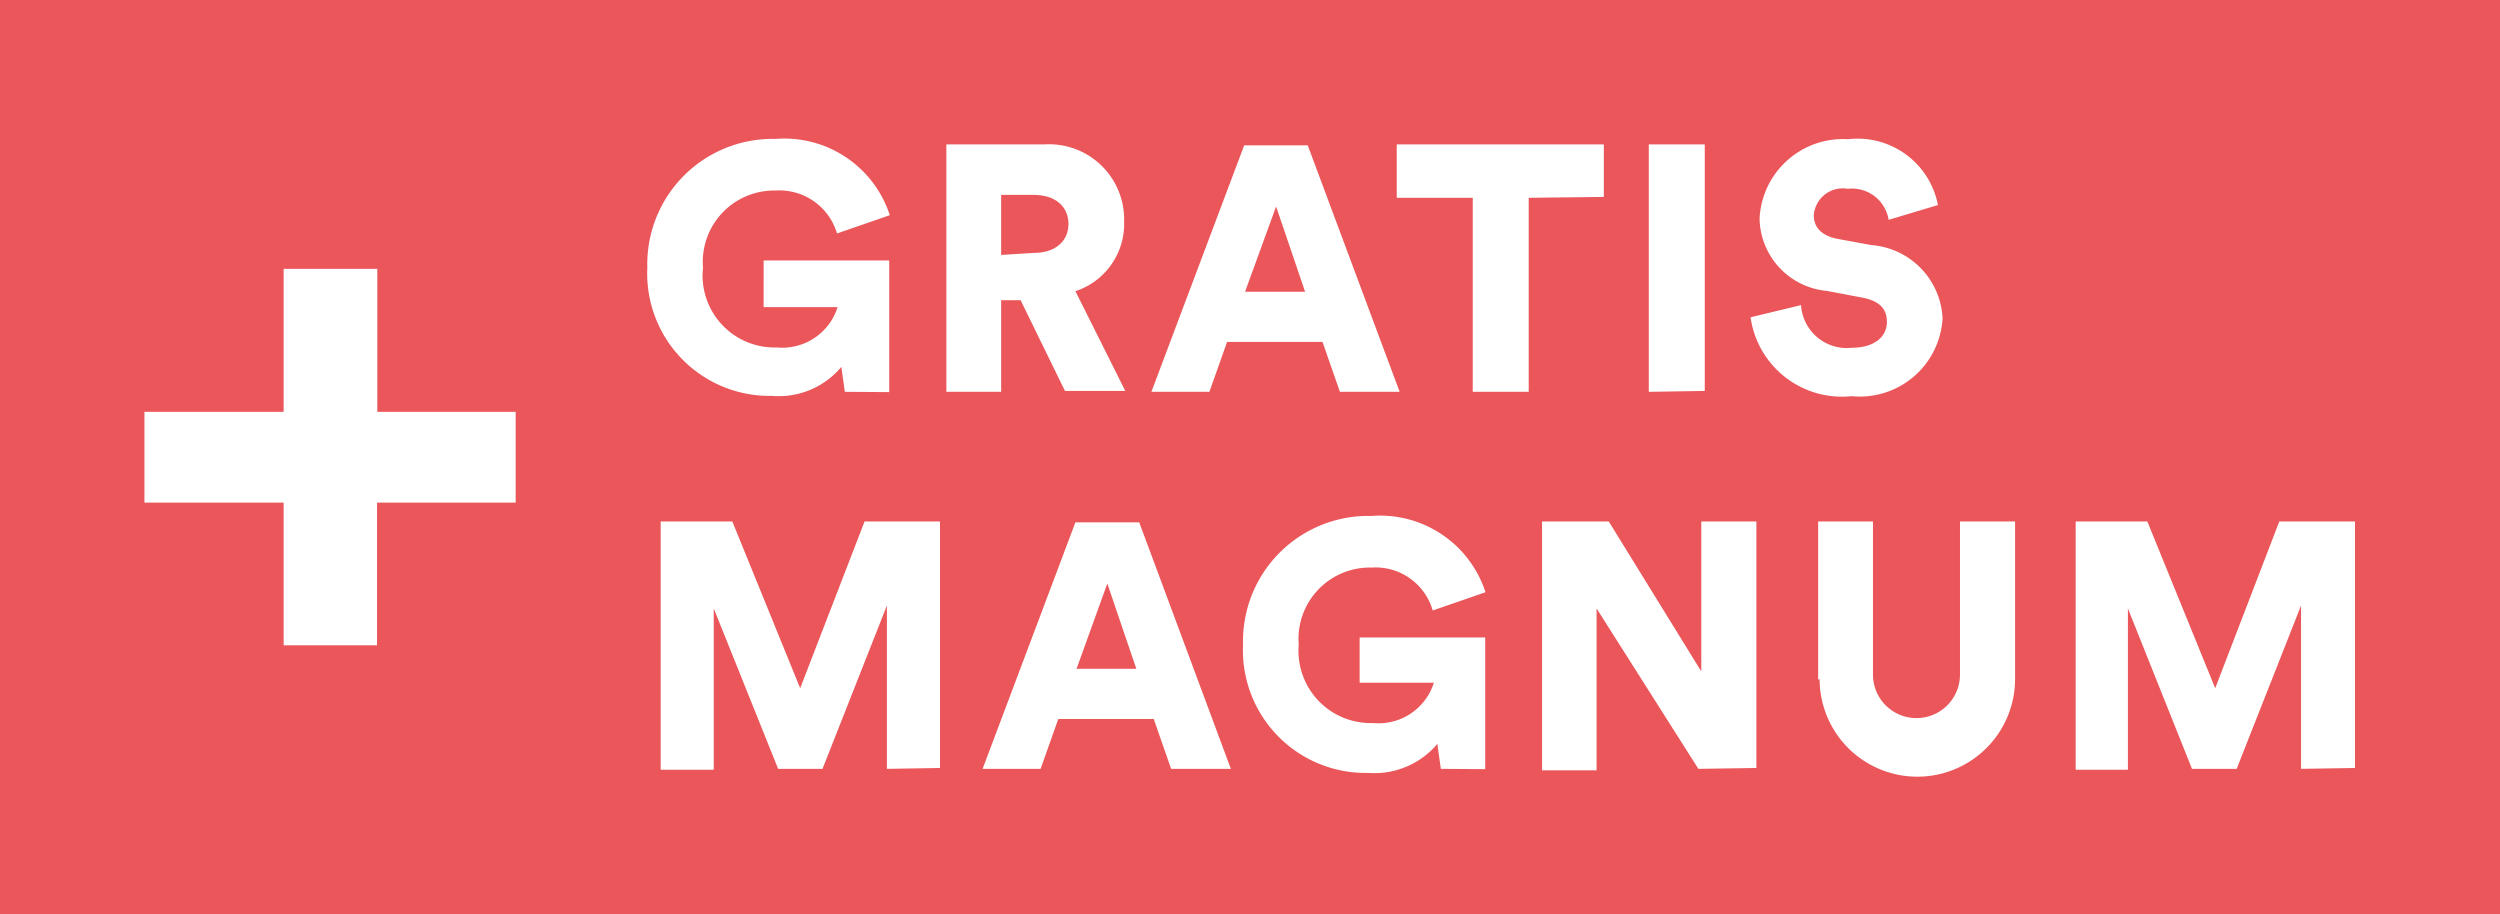
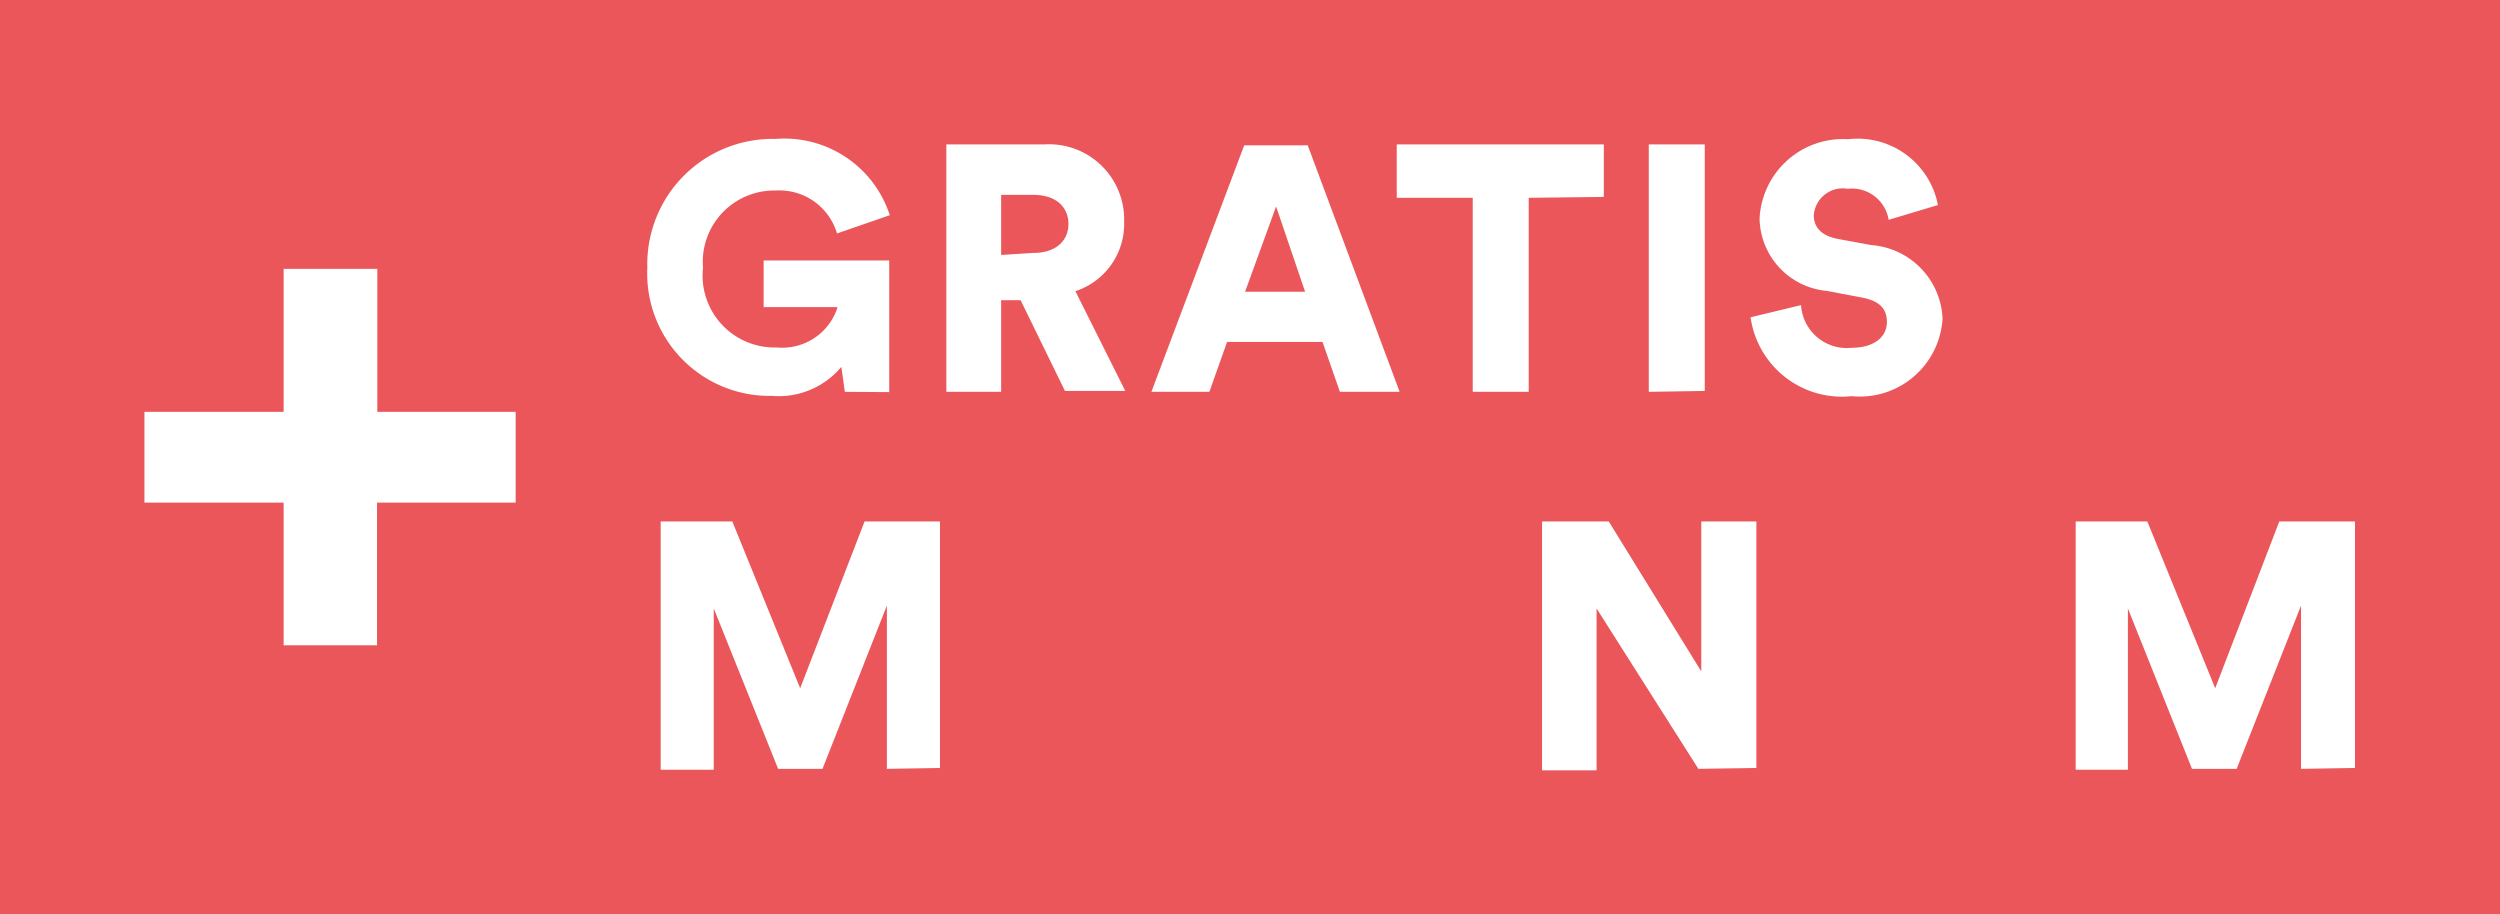
<svg xmlns="http://www.w3.org/2000/svg" id="Ebene_1" data-name="Ebene 1" viewBox="0 0 86.2 31.52">
  <defs>
    <style>.cls-1{fill:#ea5659;}.cls-2{fill:#fff;}</style>
  </defs>
  <title>Sale-Stoerer-Gratis-Magnum</title>
  <rect class="cls-1" width="86.2" height="31.52" />
  <path class="cls-2" d="M486.35,397.53l-.12-.86a2.81,2.81,0,0,1-2.39,1,4.22,4.22,0,0,1-4.3-4.42,4.32,4.32,0,0,1,4.42-4.44,3.82,3.82,0,0,1,3.94,2.63l-1.82.63a2.07,2.07,0,0,0-2.12-1.48,2.46,2.46,0,0,0-2.5,2.66A2.48,2.48,0,0,0,484,396a2,2,0,0,0,2.1-1.39h-2.55V393h4.33v4.54Z" transform="translate(-457.22 -384.02)" />
  <path class="cls-2" d="M492.41,394.37h-.67v3.16h-1.89V389h3.37a2.59,2.59,0,0,1,2.76,2.66,2.44,2.44,0,0,1-1.68,2.4l1.72,3.44h-2.08Zm.45-1.63c.78,0,1.2-.43,1.2-1s-.42-1-1.2-1h-1.12v2.07Z" transform="translate(-457.22 -384.02)" />
  <path class="cls-2" d="M502.82,395.81h-3.29l-.61,1.72h-2l3.2-8.5h2.19l3.17,8.5h-2.06Zm-2.67-1.73h2.07l-1-2.94Z" transform="translate(-457.22 -384.02)" />
  <path class="cls-2" d="M509.93,390.84v6.69H508v-6.69h-2.62V389h7.14v1.81Z" transform="translate(-457.22 -384.02)" />
  <path class="cls-2" d="M514.07,397.53V389H516v8.5Z" transform="translate(-457.22 -384.02)" />
  <path class="cls-2" d="M522.34,391.6a1.28,1.28,0,0,0-1.41-1.07,1,1,0,0,0-1.17.91c0,.41.25.71.84.82l1.14.21A2.66,2.66,0,0,1,524.2,395a2.86,2.86,0,0,1-3.14,2.68,3.18,3.18,0,0,1-3.48-2.72l1.74-.42a1.58,1.58,0,0,0,1.76,1.47c.74,0,1.2-.36,1.2-.89s-.35-.75-.91-.85l-1.16-.22a2.55,2.55,0,0,1-2.32-2.49,2.88,2.88,0,0,1,3.05-2.74,2.82,2.82,0,0,1,3.1,2.27Z" transform="translate(-457.22 -384.02)" />
  <path class="cls-2" d="M487.8,410.53V404.9l-2.22,5.63h-1.53L481.83,405v5.56H480V402h2.47l2.34,5.75,2.22-5.75h2.6v8.5Z" transform="translate(-457.22 -384.02)" />
-   <path class="cls-2" d="M497,408.81h-3.29l-.61,1.72h-2l3.2-8.5h2.2l3.16,8.5h-2.06Zm-2.66-1.73h2.06l-1-2.94Z" transform="translate(-457.22 -384.02)" />
-   <path class="cls-2" d="M506.9,410.53l-.12-.86a2.84,2.84,0,0,1-2.39,1,4.23,4.23,0,0,1-4.31-4.42,4.32,4.32,0,0,1,4.43-4.44,3.82,3.82,0,0,1,3.93,2.63l-1.82.63a2.05,2.05,0,0,0-2.11-1.48,2.46,2.46,0,0,0-2.51,2.66,2.49,2.49,0,0,0,2.56,2.7,2,2,0,0,0,2.1-1.39H504.1V406h4.33v4.54Z" transform="translate(-457.22 -384.02)" />
-   <path class="cls-2" d="M515.78,410.53,512.27,405v5.58h-1.88V402h2.3l3.19,5.17V402h1.9v8.5Z" transform="translate(-457.22 -384.02)" />
-   <path class="cls-2" d="M519.91,407.46V402h1.89v5.28a1.48,1.48,0,1,0,3,0V402h1.9v5.43a3.37,3.37,0,0,1-6.74,0Z" transform="translate(-457.22 -384.02)" />
+   <path class="cls-2" d="M515.78,410.53,512.27,405v5.58h-1.88V402h2.3l3.19,5.17V402h1.9v8.5" transform="translate(-457.22 -384.02)" />
  <path class="cls-2" d="M536.56,410.53V404.9l-2.22,5.63H532.8L530.59,405v5.56h-1.8V402h2.47l2.34,5.75,2.21-5.75h2.61v8.5Z" transform="translate(-457.22 -384.02)" />
  <path class="cls-2" d="M467,398.22v-4.93h3.23v4.93H475v3.13h-4.78v4.92H467v-4.92h-4.8v-3.13Z" transform="translate(-457.22 -384.02)" />
</svg>